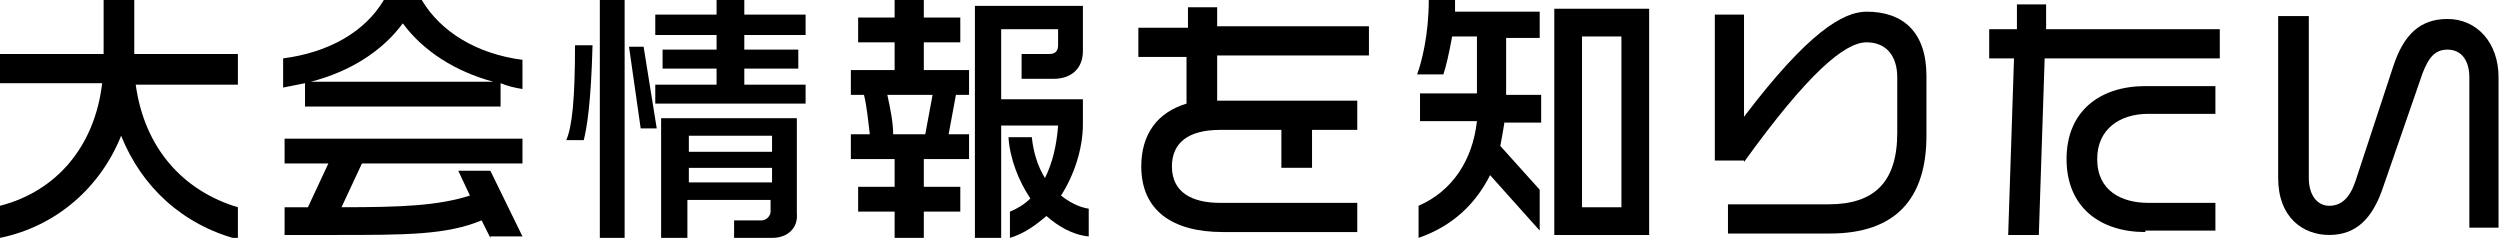
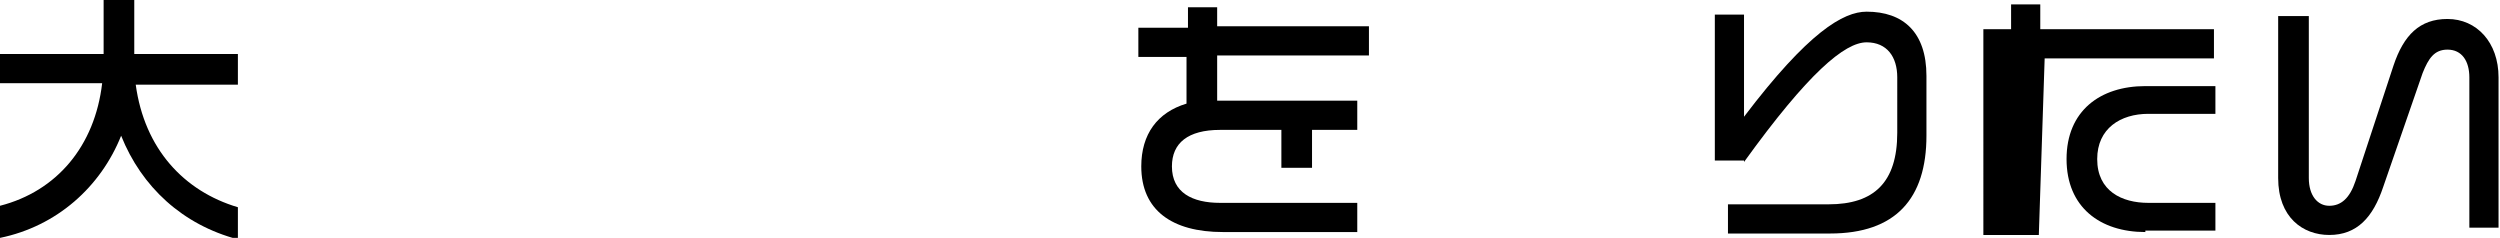
<svg xmlns="http://www.w3.org/2000/svg" version="1.1" id="レイヤー_1" x="0px" y="0px" width="171.3px" height="16.3px" viewBox="0 0 171.3 16.3" style="enable-background:new 0 0 171.3 16.3;" xml:space="preserve">
  <g>
    <g>
      <path d="M8.3,9.3c-1.4,3.5-4.4,6.2-8.3,7v-2.2c3.9-1,6.5-4.1,7-8.4H0V3.7h7.1V0h2.1v3.7h7.1v2.1h-7c0.6,4.4,3.3,7.3,7,8.4v2.2    C12.5,15.4,9.7,12.8,8.3,9.3z" />
-       <path d="M34.3,5.7v1.6H20.9V5.7c-0.5,0.1-1,0.2-1.5,0.3v-2C22.5,3.6,25,2.2,26.3,0h2.6c1.3,2.2,3.8,3.7,6.9,4.1v2    C35.2,6,34.8,5.9,34.3,5.7z M33.6,16.3L33,15.1c-2.4,1-5.2,1-10,1h-3.5v-1.9c0.6,0,1.1,0,1.6,0l1.4-3h-3V9.5h16.3v1.7h-11l-1.4,3    c4.1,0,6.6-0.1,8.8-0.8l-0.8-1.7h2.2l2.2,4.5H33.6z M27.6,1.6c-1.4,1.9-3.6,3.3-6.3,4h12.5C31.2,4.9,29,3.5,27.6,1.6z" />
-       <path d="M40,9.6h-1.2c0.4-0.9,0.6-2.8,0.6-6.5h1.2C40.5,7.1,40.2,8.8,40,9.6z M41.1,16.3V0h1.7v16.3H41.1z M43.9,8.8l-0.8-5.6h1    L45,8.8H43.9z M44.9,7.1V5.8h4.2V4.7h-3.7V3.4h3.7v-1h-4.2V1h4.2V0H51v1h4.2v1.4H51v1h3.7v1.3H51v1.1h4.2v1.3H44.9z M52.9,16.3    h-2.6v-1.2h1.9c0.3,0,0.6-0.3,0.6-0.6v-0.8h-5.7v2.6h-1.8V8.1h9.3v6.5C54.7,15.6,54,16.3,52.9,16.3z M52.9,9.3h-5.7v1.1h5.7V9.3z     M52.9,11.5h-5.7v1h5.7V11.5z" />
-       <path d="M63.3,10.9v1.9h2.5v1.7h-2.5v1.9h-2v-1.9h-2.5v-1.7h2.5v-1.9h-3V9.2h1.3c-0.1-0.8-0.2-1.9-0.4-2.7h-0.9V4.8h3V2.9h-2.5    V1.2h2.5V0h2v1.2h2.5v1.7h-2.5v1.9h3.1v1.7h-0.9L65,9.2h1.4v1.7H63.3z M60.8,6.5c0.2,0.9,0.4,1.9,0.4,2.7h2.2l0.5-2.7H60.8z     M71.7,14.8c-0.7,0.6-1.5,1.2-2.5,1.5v-1.8c0.5-0.2,1-0.5,1.4-0.9c-0.8-1.2-1.4-2.7-1.5-4.2h1.6c0.1,1,0.4,2,0.9,2.8    c0.5-1,0.8-2.2,0.9-3.6h-3.9v7.8h-1.8v-16h7.4v3.1c0,1.2-0.8,1.9-2,1.9H70V3.7h1.9c0.4,0,0.6-0.2,0.6-0.6V2h-3.9v4.8h5.6v1.7    c0,1.7-0.6,3.5-1.5,4.9c0.5,0.4,1.2,0.8,1.9,0.9v1.9C73.5,16.1,72.5,15.5,71.7,14.8z" />
      <path d="M83.4,3.9v3H93v2h-3.1v2.6h-2.1V8.9h-4.2c-2.2,0-3.3,0.9-3.3,2.5c0,1.8,1.4,2.5,3.3,2.5h9.4v2h-9.2    c-3.5,0-5.6-1.5-5.6-4.5c0-2.2,1.1-3.7,3.1-4.3V3.9H78v-2h3.4V0.5h2v1.3h10.4v2H83.4z" />
-       <path d="M103.1,8.3c-0.1,0.6-0.2,1.2-0.3,1.7l2.7,3v2.8l-3.4-3.8c-1,2-2.6,3.5-4.9,4.3v-2.2c2.3-1,3.7-3.1,4-5.8h-3.9V6.4h3.9V2.5    h-1.7c-0.2,1.1-0.4,2-0.6,2.6h-1.8c0.3-0.8,0.8-2.7,0.8-5.1h1.8c0,0.3,0,0.5,0,0.8h5.8v1.8h-2.3v3.9h2.4v1.9H103.1z M106.5,16.1    V0.6h6.5v15.5H106.5z M111.1,2.5h-2.7v11.7h2.7V2.5z" />
      <path d="M125.4,16h-7v-2h6.9c3.1,0,4.7-1.5,4.7-4.9V5.3c0-1.4-0.7-2.4-2.1-2.4c-1.5,0-4,2.1-8.4,8.2l0-0.1V11h-2V1h2v7    c4.4-5.8,6.8-7.2,8.4-7.2c2.5,0,4.1,1.4,4.1,4.4v4.1C132,13.6,129.9,16,125.4,16z" />
-       <path d="M140.1,4l-0.4,12.1h-2.1L138,4h-1.7V2h1.9V0.3h2V2h11.9v2H140.1z M147,15.9c-3.1,0-5.4-1.7-5.4-5c0-3.3,2.3-5,5.4-5h4.8    v1.9h-4.6c-1.9,0-3.5,1-3.5,3.1c0,2.2,1.7,3,3.5,3h4.6v1.9H147z" />
+       <path d="M140.1,4l-0.4,12.1h-2.1h-1.7V2h1.9V0.3h2V2h11.9v2H140.1z M147,15.9c-3.1,0-5.4-1.7-5.4-5c0-3.3,2.3-5,5.4-5h4.8    v1.9h-4.6c-1.9,0-3.5,1-3.5,3.1c0,2.2,1.7,3,3.5,3h4.6v1.9H147z" />
      <path d="M169.2,15.6V5.3c0-1.1-0.5-1.9-1.5-1.9c-0.9,0-1.3,0.6-1.7,1.6l-2.7,7.8c-0.7,2.1-1.8,3.3-3.7,3.3c-1.8,0-3.5-1.2-3.5-3.9    V1.1h2.1v11.1c0,1.2,0.6,1.9,1.4,1.9c0.8,0,1.4-0.5,1.8-1.7l2.6-7.9c0.7-2.1,1.8-3.2,3.7-3.2c2,0,3.5,1.6,3.5,4v10.3H169.2z" />
    </g>
  </g>
</svg>